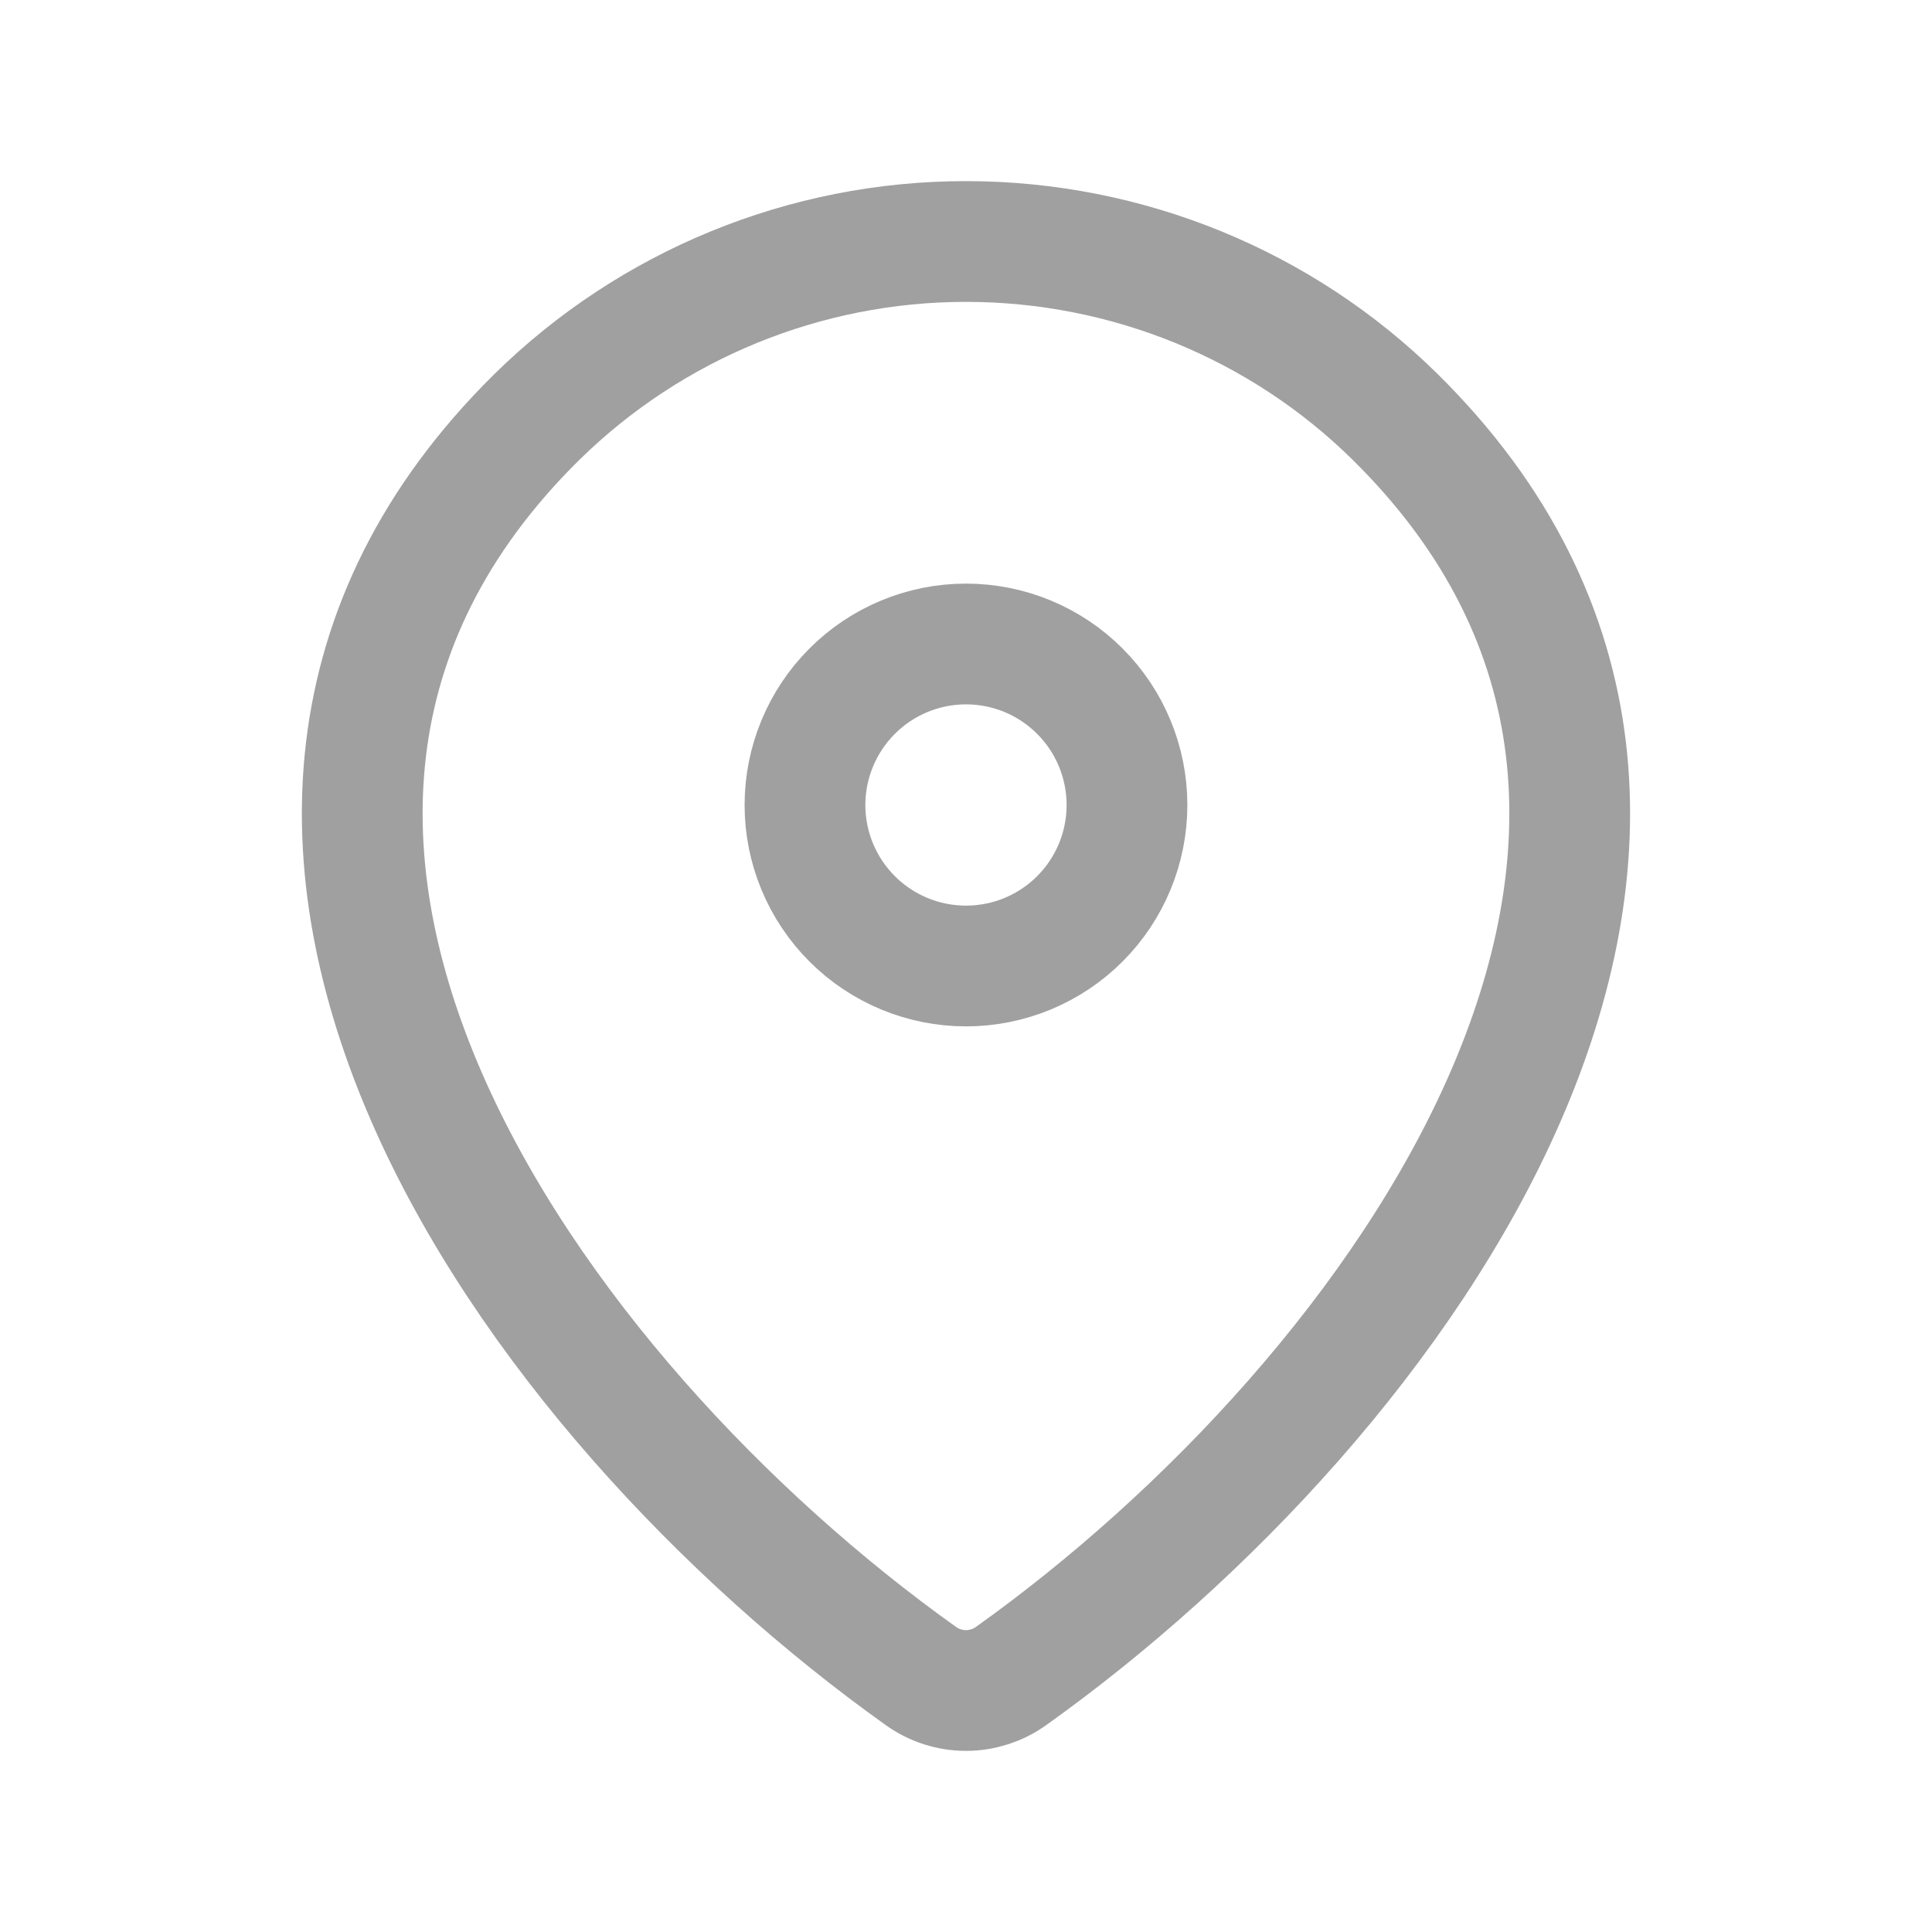
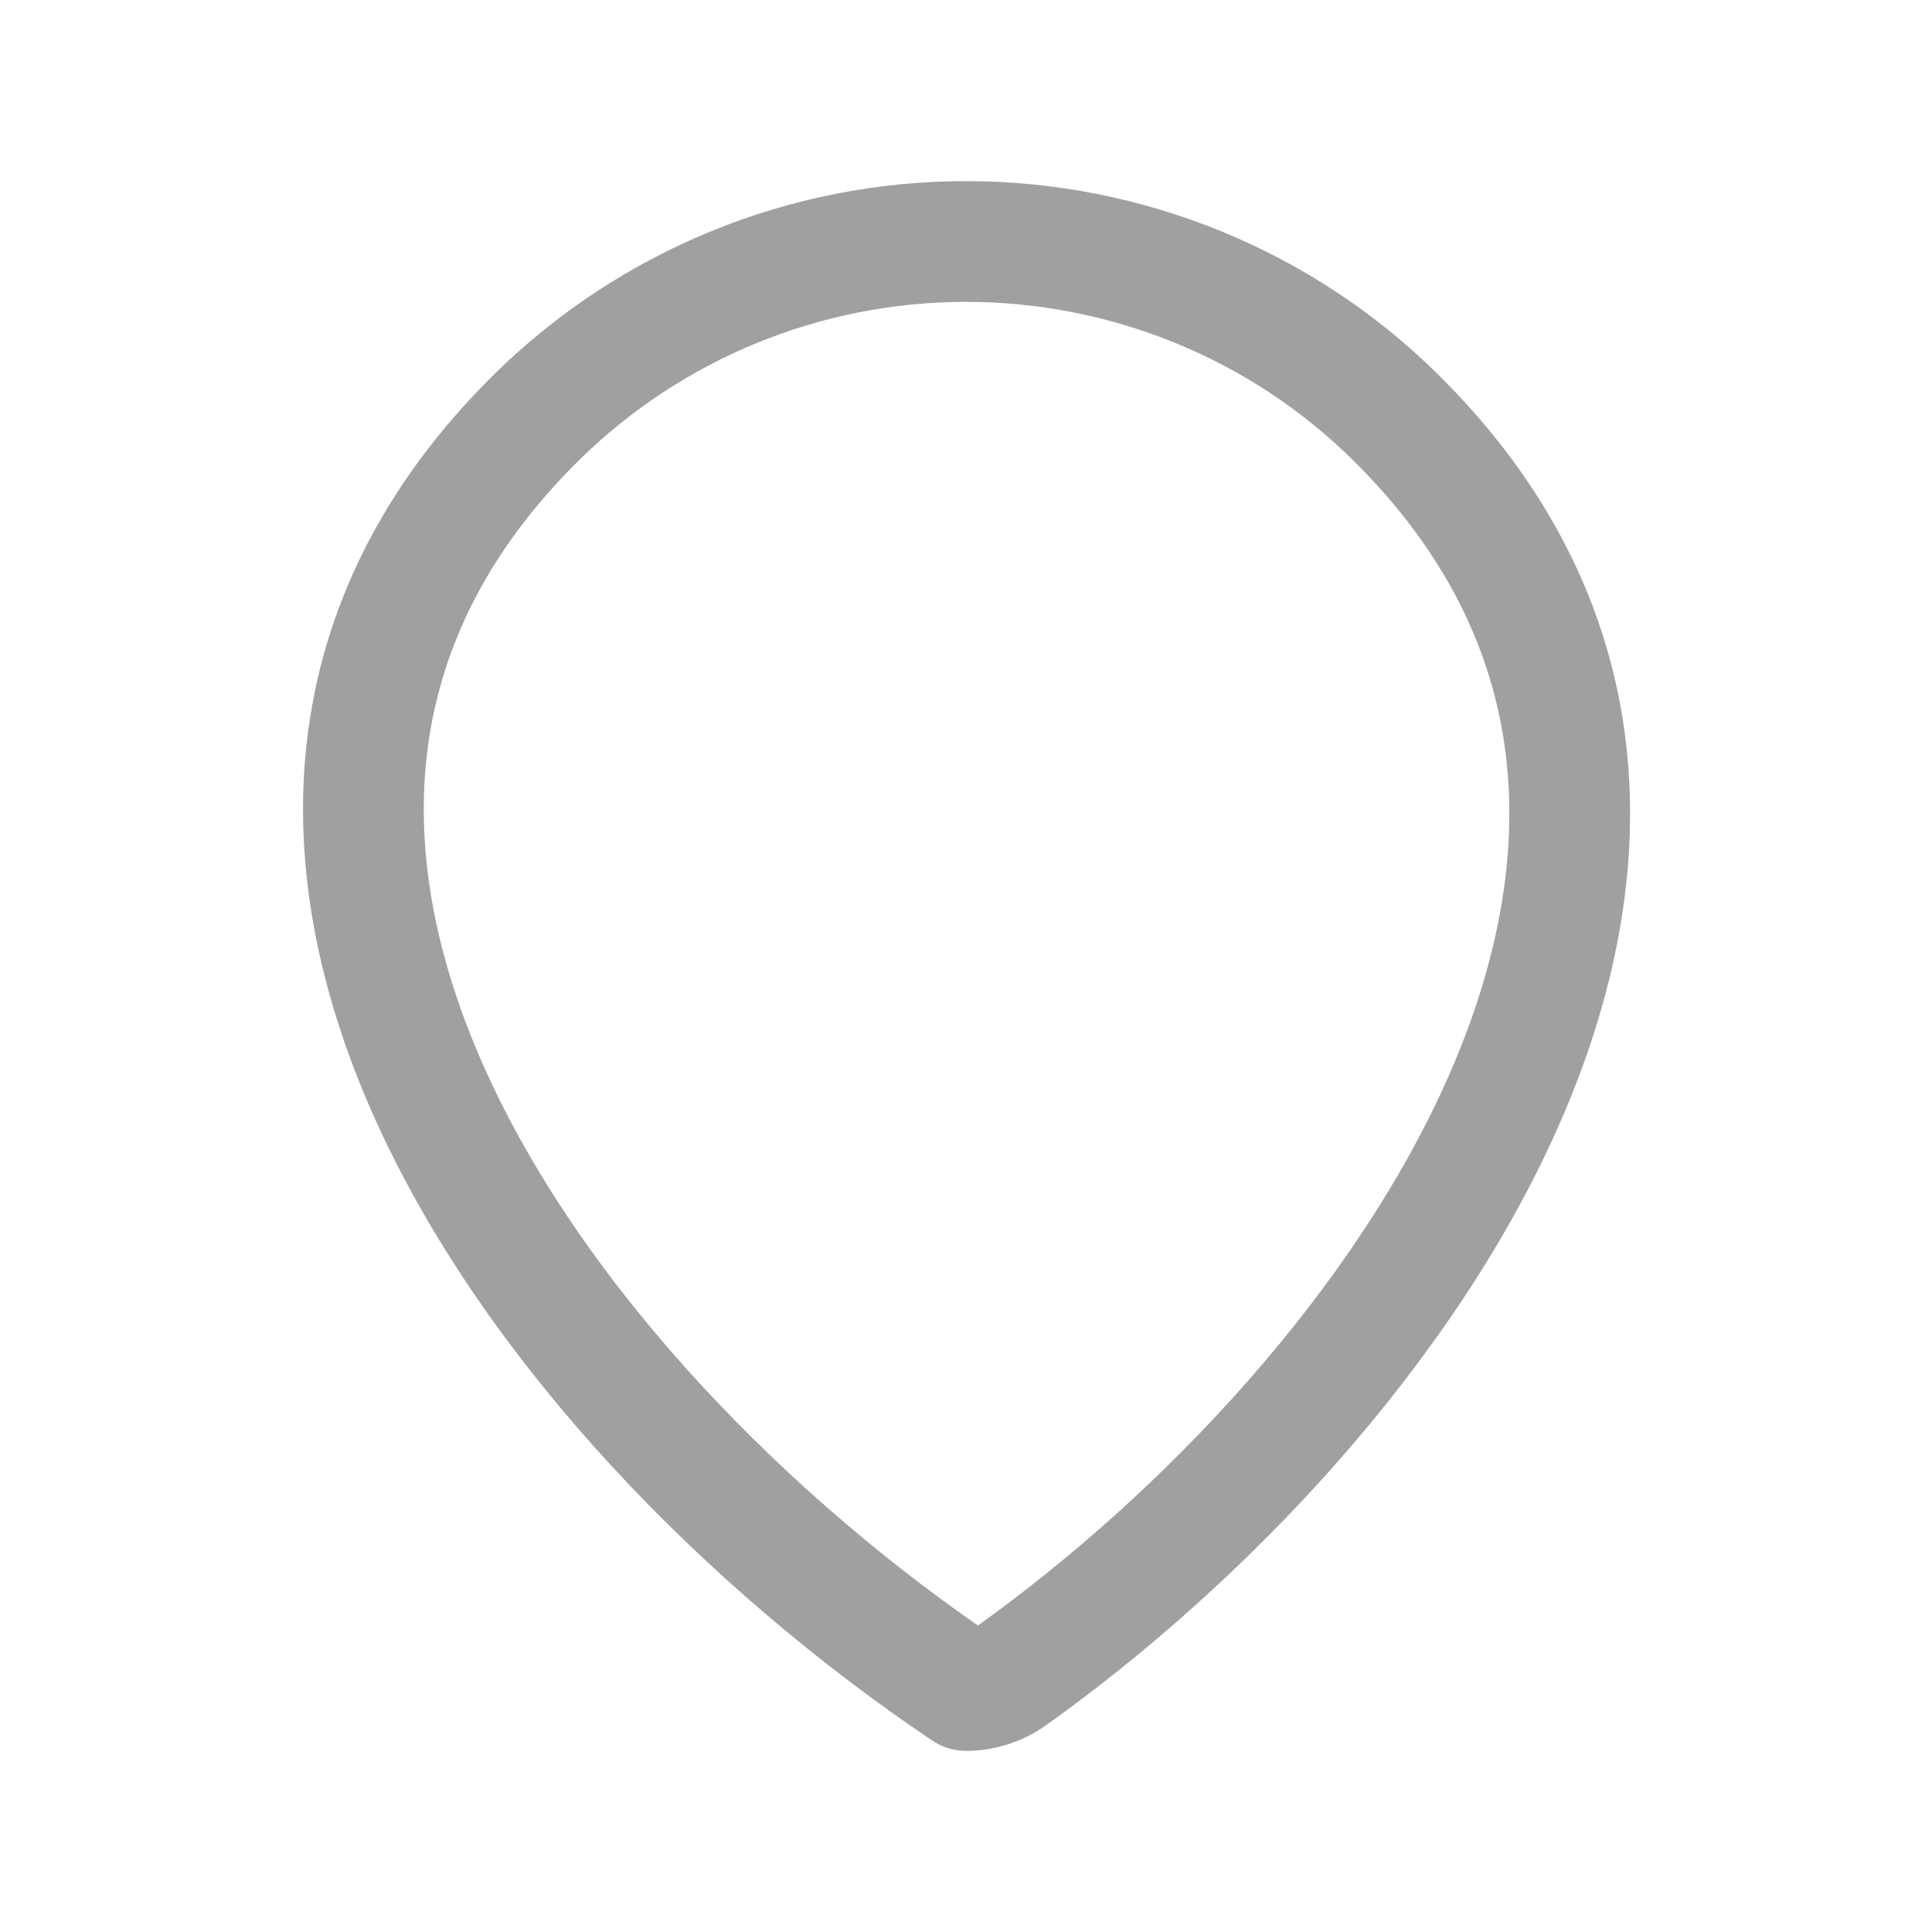
<svg xmlns="http://www.w3.org/2000/svg" width="40" height="40" viewBox="0 0 40 40" fill="none">
-   <path d="M20.933 34.7C20.661 34.895 20.334 35 20 35C19.665 35 19.338 34.895 19.066 34.7C11.018 28.963 2.476 17.163 11.111 8.637C13.482 6.305 16.674 4.999 20 5C23.333 5 26.531 6.308 28.888 8.635C37.523 17.162 28.981 28.96 20.933 34.7Z" stroke="#A0A0A0" stroke-width="2.5" stroke-linecap="round" stroke-linejoin="round" />
-   <path d="M20 20C20.884 20 21.732 19.649 22.357 19.024C22.982 18.399 23.333 17.551 23.333 16.667C23.333 15.783 22.982 14.935 22.357 14.31C21.732 13.684 20.884 13.333 20 13.333C19.116 13.333 18.268 13.684 17.643 14.31C17.018 14.935 16.666 15.783 16.666 16.667C16.666 17.551 17.018 18.399 17.643 19.024C18.268 19.649 19.116 20 20 20Z" stroke="#A0A0A0" stroke-width="2.5" stroke-linecap="round" stroke-linejoin="round" />
+   <path d="M20.933 34.7C20.661 34.895 20.334 35 20 35C11.018 28.963 2.476 17.163 11.111 8.637C13.482 6.305 16.674 4.999 20 5C23.333 5 26.531 6.308 28.888 8.635C37.523 17.162 28.981 28.96 20.933 34.7Z" stroke="#A0A0A0" stroke-width="2.5" stroke-linecap="round" stroke-linejoin="round" />
</svg>